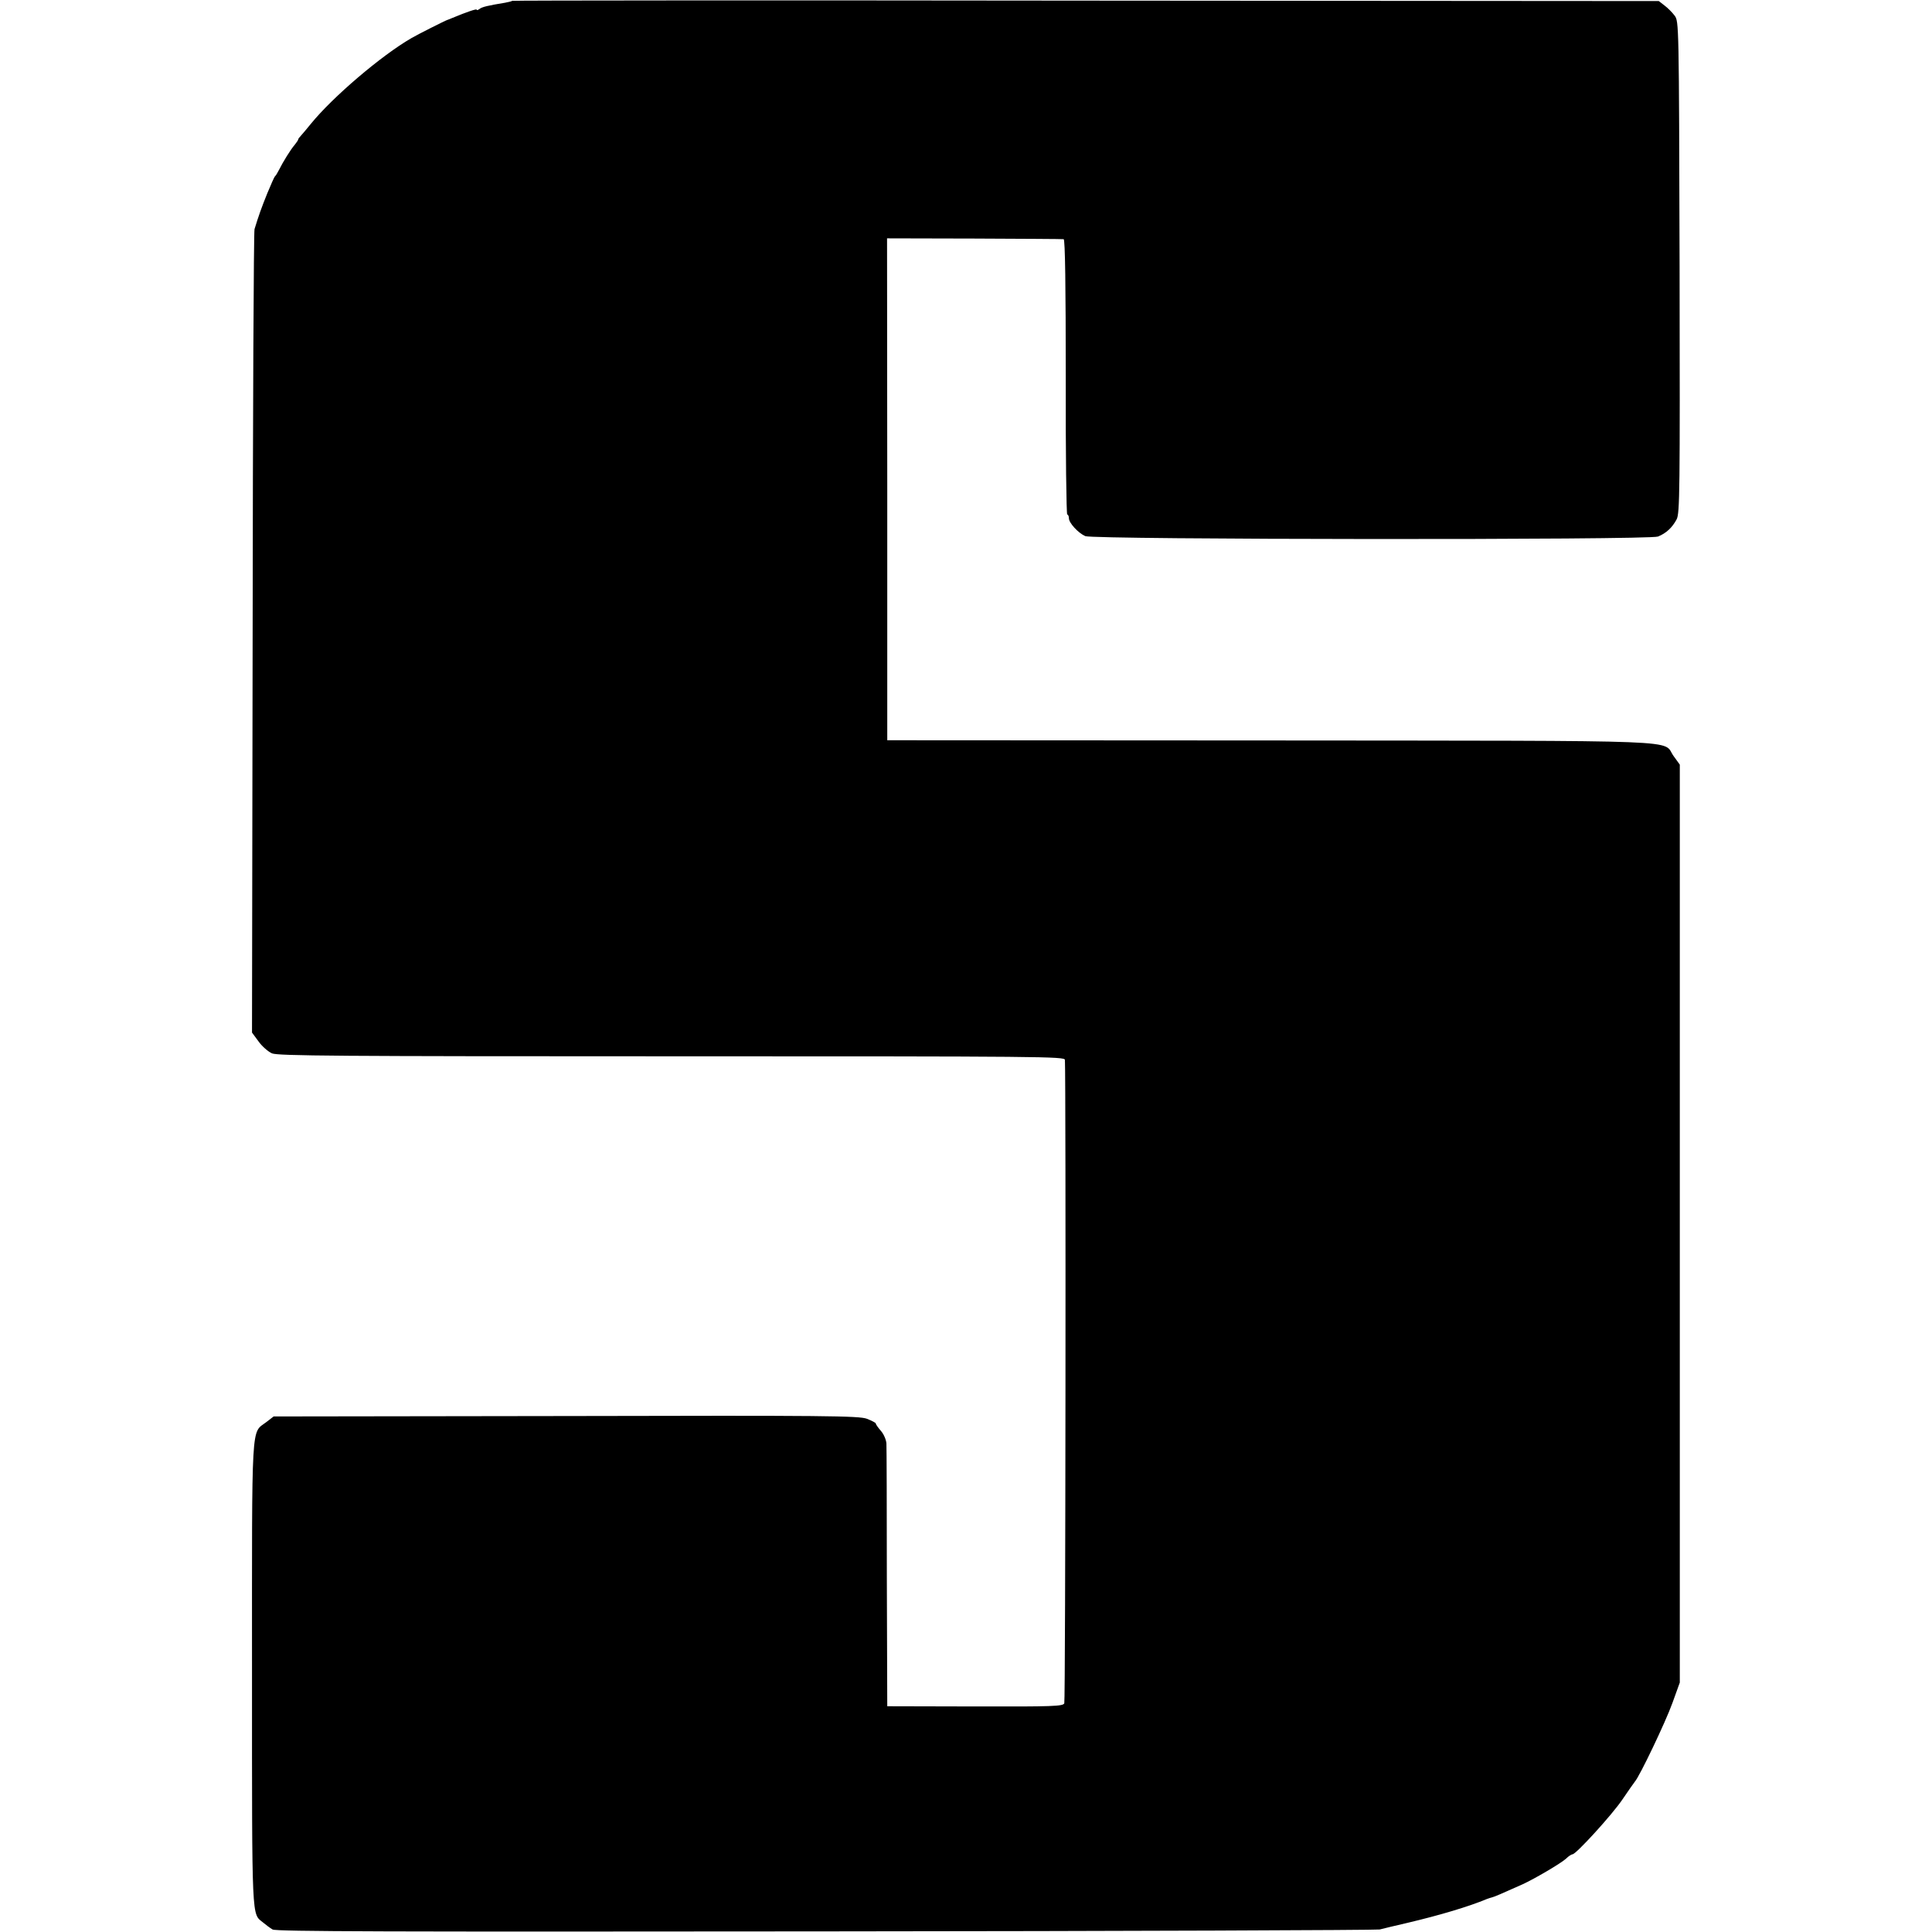
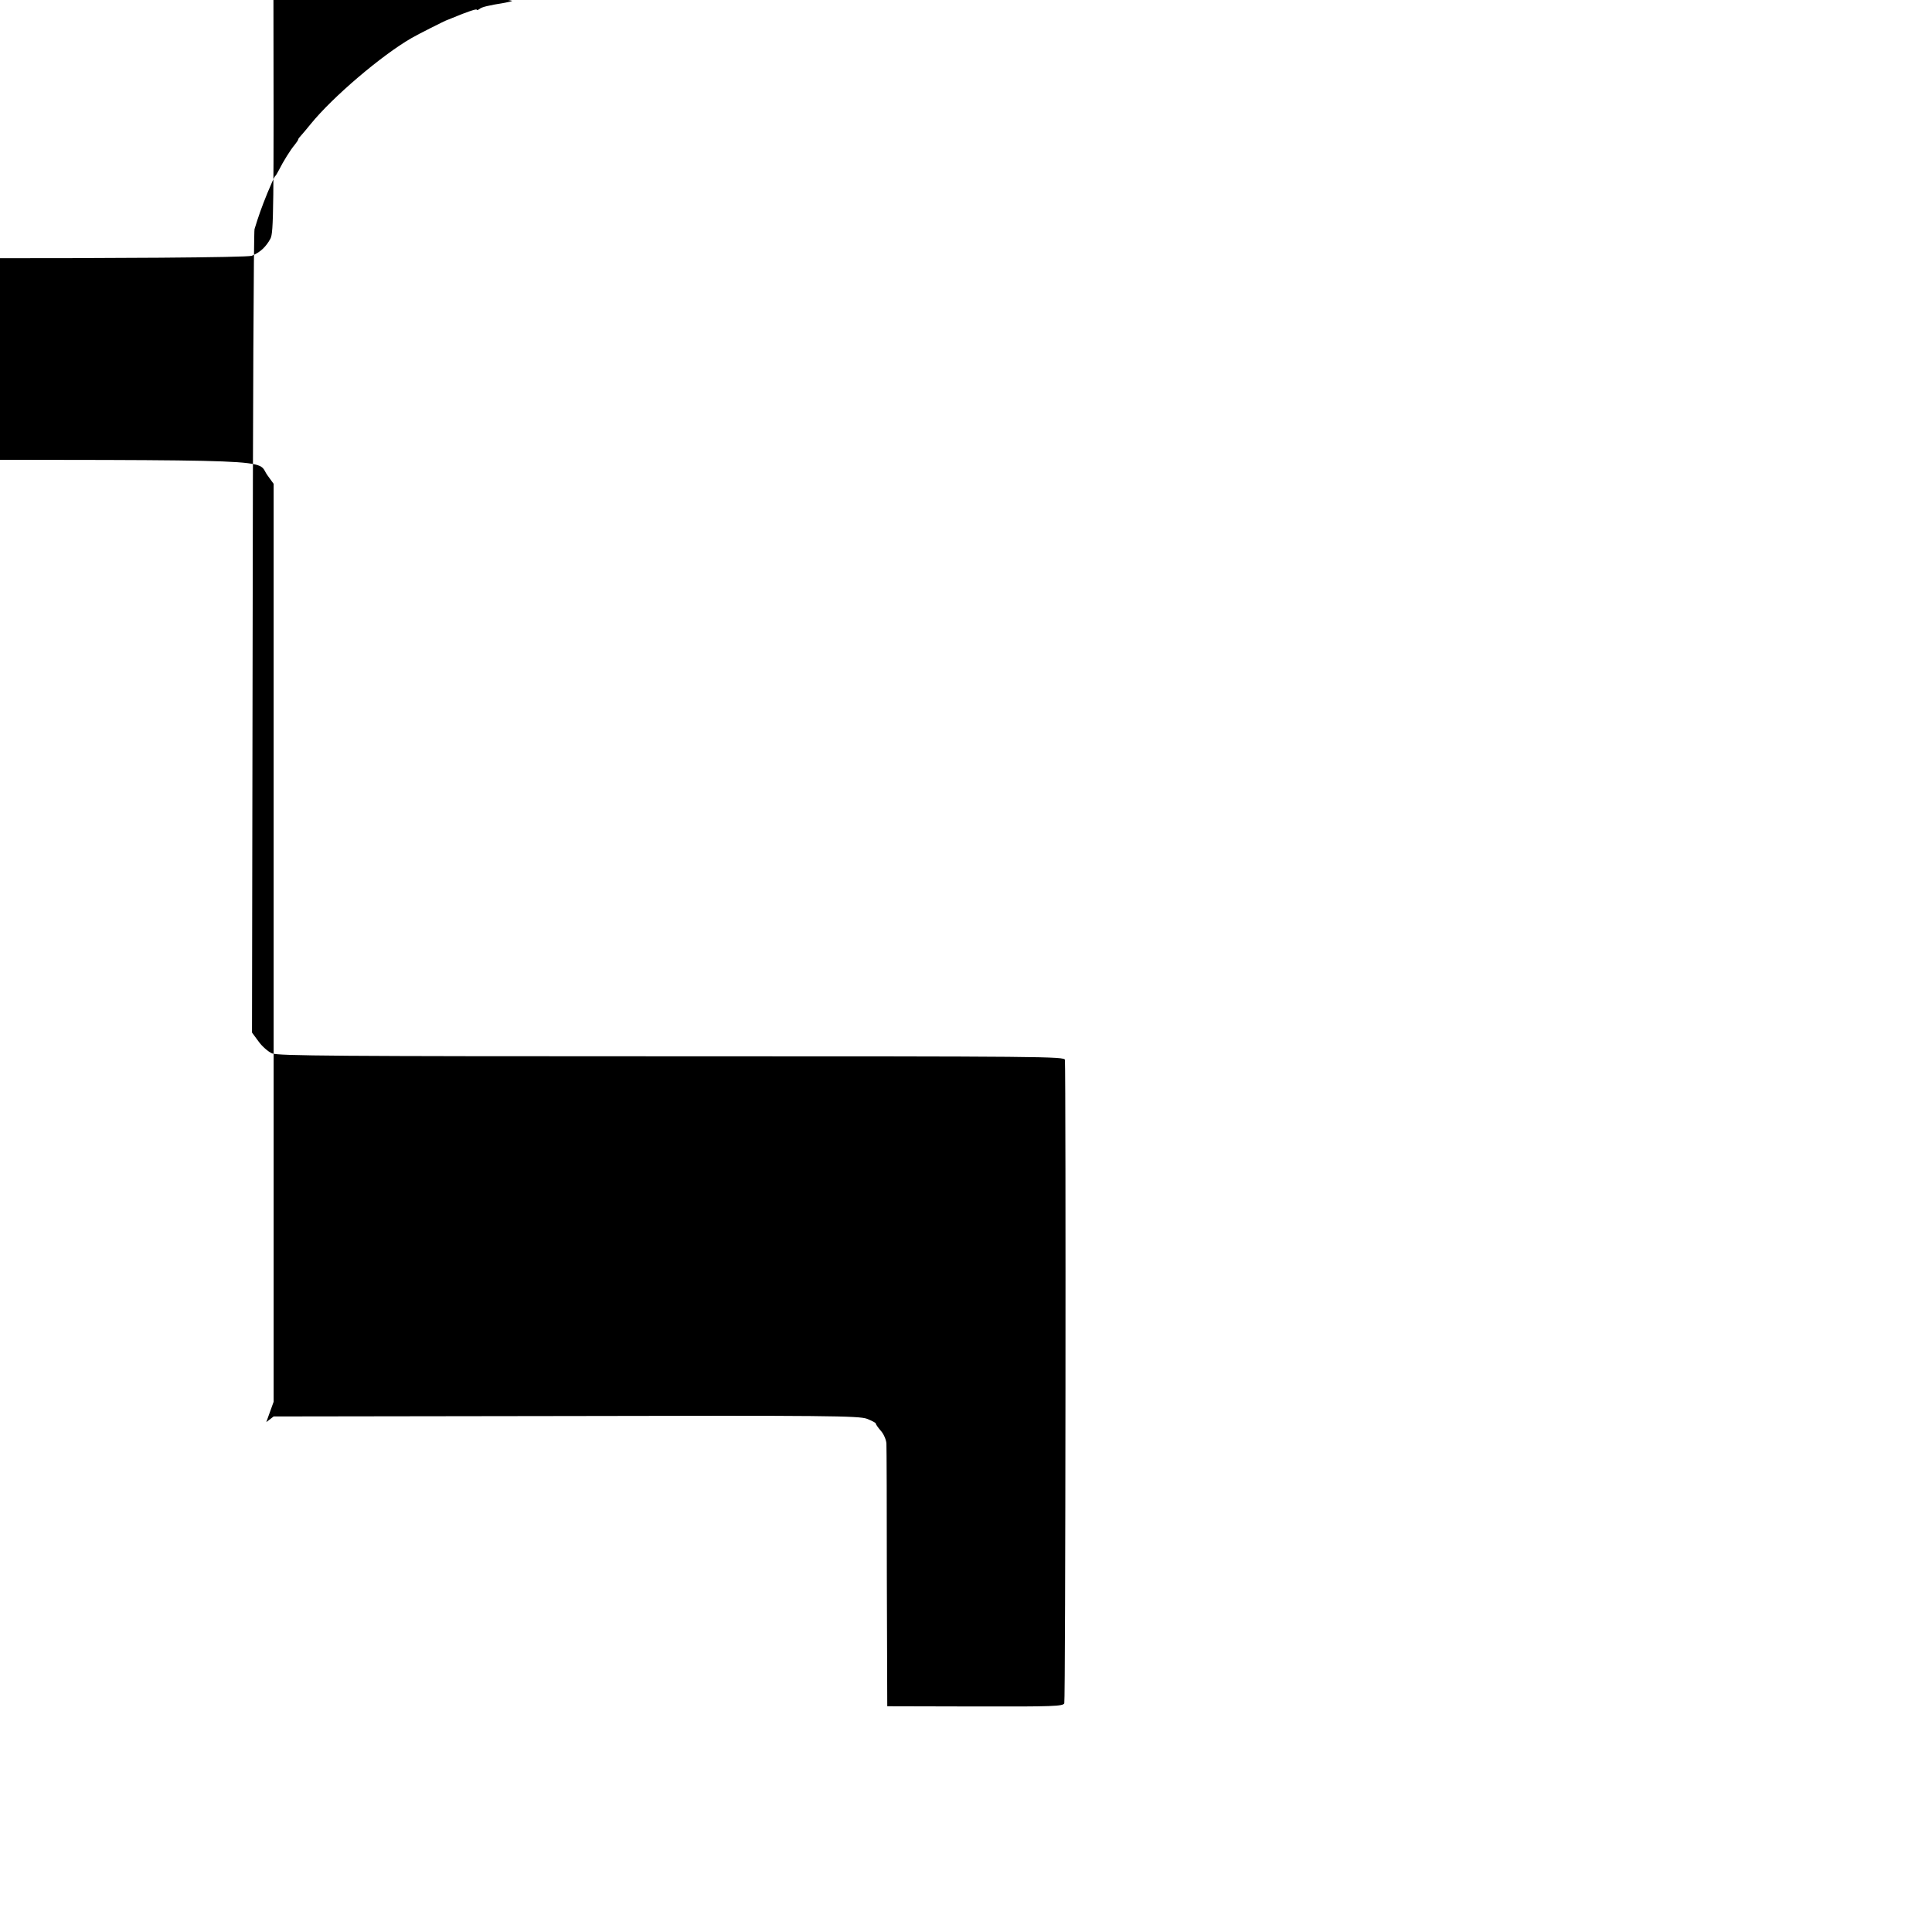
<svg xmlns="http://www.w3.org/2000/svg" version="1.0" width="920pt" height="920pt" viewBox="0 0 920 920" preserveAspectRatio="xMidYMid meet">
  <g transform="translate(0,920) scale(0.1,-0.1)" fill="#000000" stroke="none">
-     <path d="M2439 9196 c-2 -2 -17 -6 -34 -9 -79 -13 -111 -20 -122 -30 -7 -5 -13 -7 -13 -3 0 5 -45 -10 -115 -39 -11 -5 -22 -9 -25 -10 -8 -2 -143 -70 -170 -86 -144 -83 -376 -281 -480 -409 -19 -24 -41 -49 -47 -56 -7 -7 -13 -15 -13 -18 0 -3 -8 -15 -17 -26 -19 -22 -55 -80 -75 -120 -7 -14 -15 -27 -19 -30 -3 -3 -19 -39 -36 -80 -28 -69 -42 -109 -61 -171 -4 -13 -8 -879 -9 -1925 l-3 -1901 31 -42 c16 -23 46 -49 64 -57 29 -12 310 -14 1905 -14 1774 0 1870 -1 1871 -17 5 -100 3 -3052 -3 -3064 -6 -14 -52 -16 -425 -15 l-418 1 -2 610 c0 336 -1 624 -2 641 -1 17 -12 44 -26 60 -14 16 -25 32 -25 36 0 3 -19 13 -42 22 -38 14 -191 16 -1434 13 l-1391 -2 -35 -27 c-73 -56 -68 29 -68 -1201 0 -1195 -2 -1137 53 -1182 13 -11 33 -26 45 -33 17 -10 555 -11 2634 -9 1437 1 2624 6 2638 9 14 4 74 18 134 32 152 36 290 77 376 113 8 3 20 7 25 8 10 2 51 20 145 62 57 26 183 100 207 122 12 12 26 21 31 21 17 0 189 189 237 260 28 41 55 80 60 86 22 24 146 283 179 375 l35 97 0 2185 0 2186 -29 40 c-59 80 125 73 -1919 75 l-1826 1 0 1195 -1 1195 416 -1 c228 -1 420 -2 425 -3 7 -1 10 -226 10 -656 -1 -360 3 -655 7 -655 4 0 8 -8 8 -18 0 -22 44 -70 78 -85 40 -17 2686 -19 2727 -2 40 16 68 43 89 82 15 30 16 129 14 1202 -3 1164 -3 1170 -24 1197 -11 15 -33 37 -48 48 l-27 21 -2728 2 c-1500 2 -2730 1 -2732 -1z" />
+     <path d="M2439 9196 c-2 -2 -17 -6 -34 -9 -79 -13 -111 -20 -122 -30 -7 -5 -13 -7 -13 -3 0 5 -45 -10 -115 -39 -11 -5 -22 -9 -25 -10 -8 -2 -143 -70 -170 -86 -144 -83 -376 -281 -480 -409 -19 -24 -41 -49 -47 -56 -7 -7 -13 -15 -13 -18 0 -3 -8 -15 -17 -26 -19 -22 -55 -80 -75 -120 -7 -14 -15 -27 -19 -30 -3 -3 -19 -39 -36 -80 -28 -69 -42 -109 -61 -171 -4 -13 -8 -879 -9 -1925 l-3 -1901 31 -42 c16 -23 46 -49 64 -57 29 -12 310 -14 1905 -14 1774 0 1870 -1 1871 -17 5 -100 3 -3052 -3 -3064 -6 -14 -52 -16 -425 -15 l-418 1 -2 610 c0 336 -1 624 -2 641 -1 17 -12 44 -26 60 -14 16 -25 32 -25 36 0 3 -19 13 -42 22 -38 14 -191 16 -1434 13 l-1391 -2 -35 -27 l35 97 0 2185 0 2186 -29 40 c-59 80 125 73 -1919 75 l-1826 1 0 1195 -1 1195 416 -1 c228 -1 420 -2 425 -3 7 -1 10 -226 10 -656 -1 -360 3 -655 7 -655 4 0 8 -8 8 -18 0 -22 44 -70 78 -85 40 -17 2686 -19 2727 -2 40 16 68 43 89 82 15 30 16 129 14 1202 -3 1164 -3 1170 -24 1197 -11 15 -33 37 -48 48 l-27 21 -2728 2 c-1500 2 -2730 1 -2732 -1z" />
  </g>
</svg>